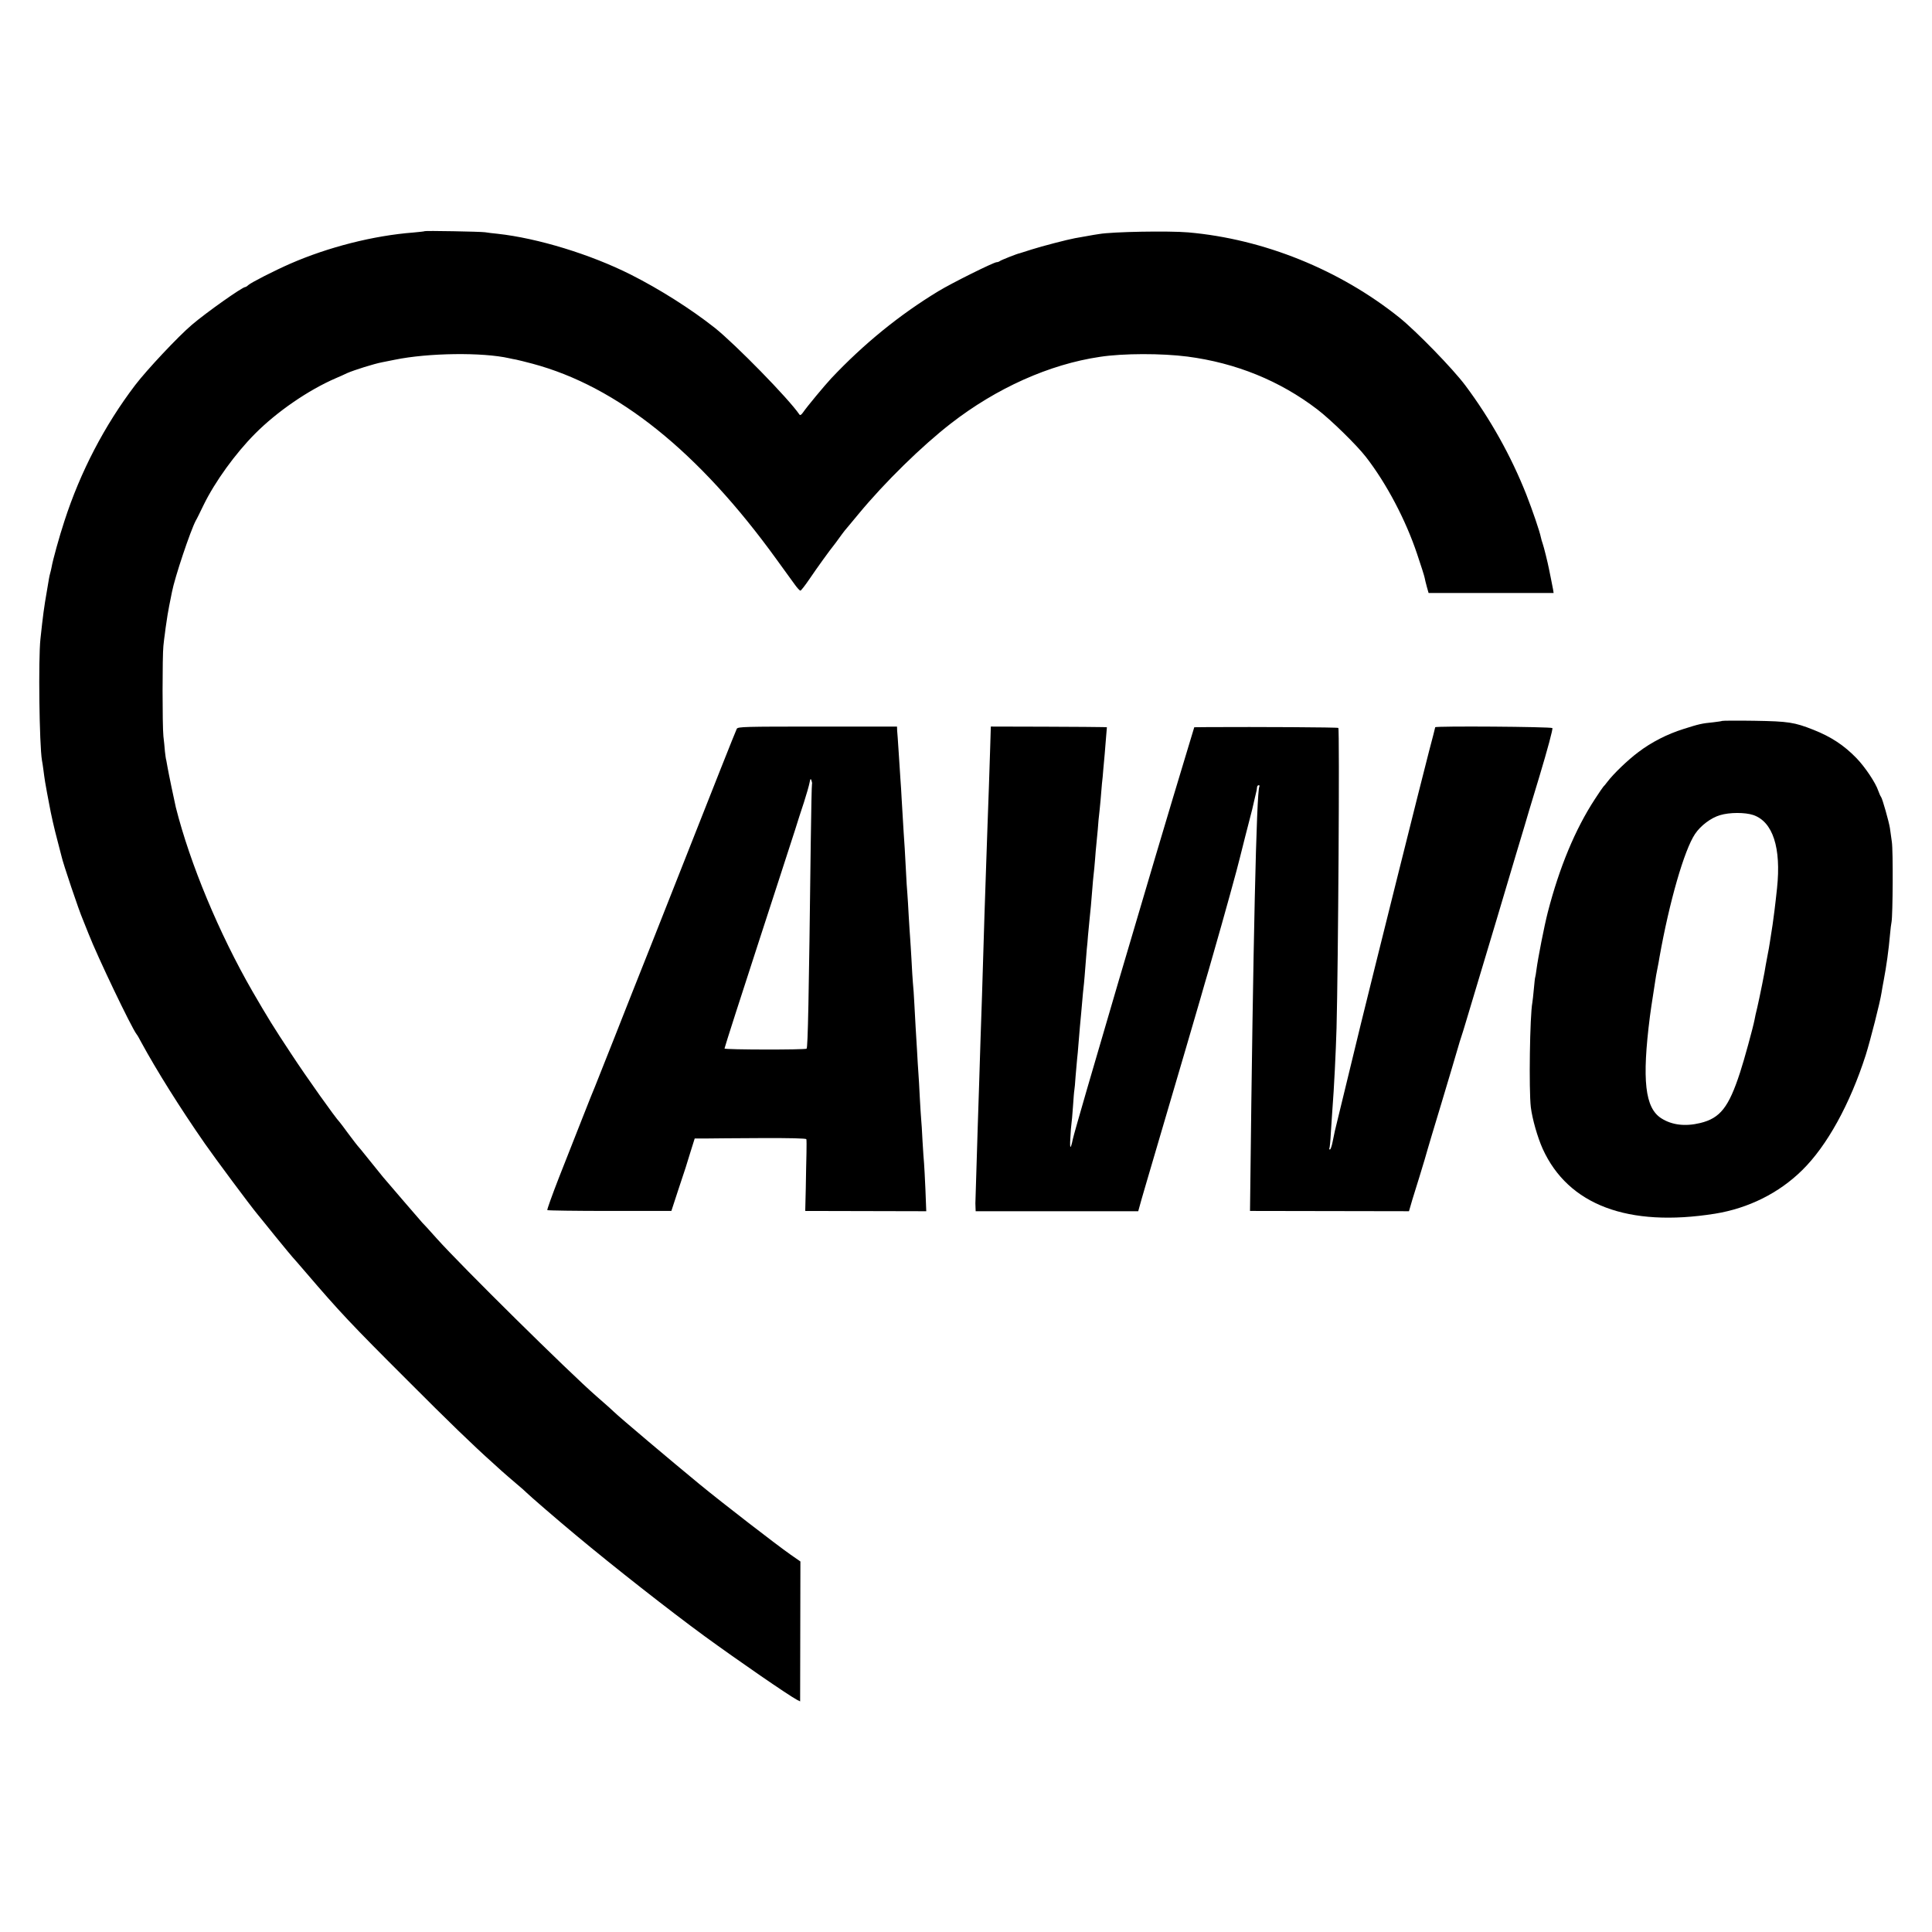
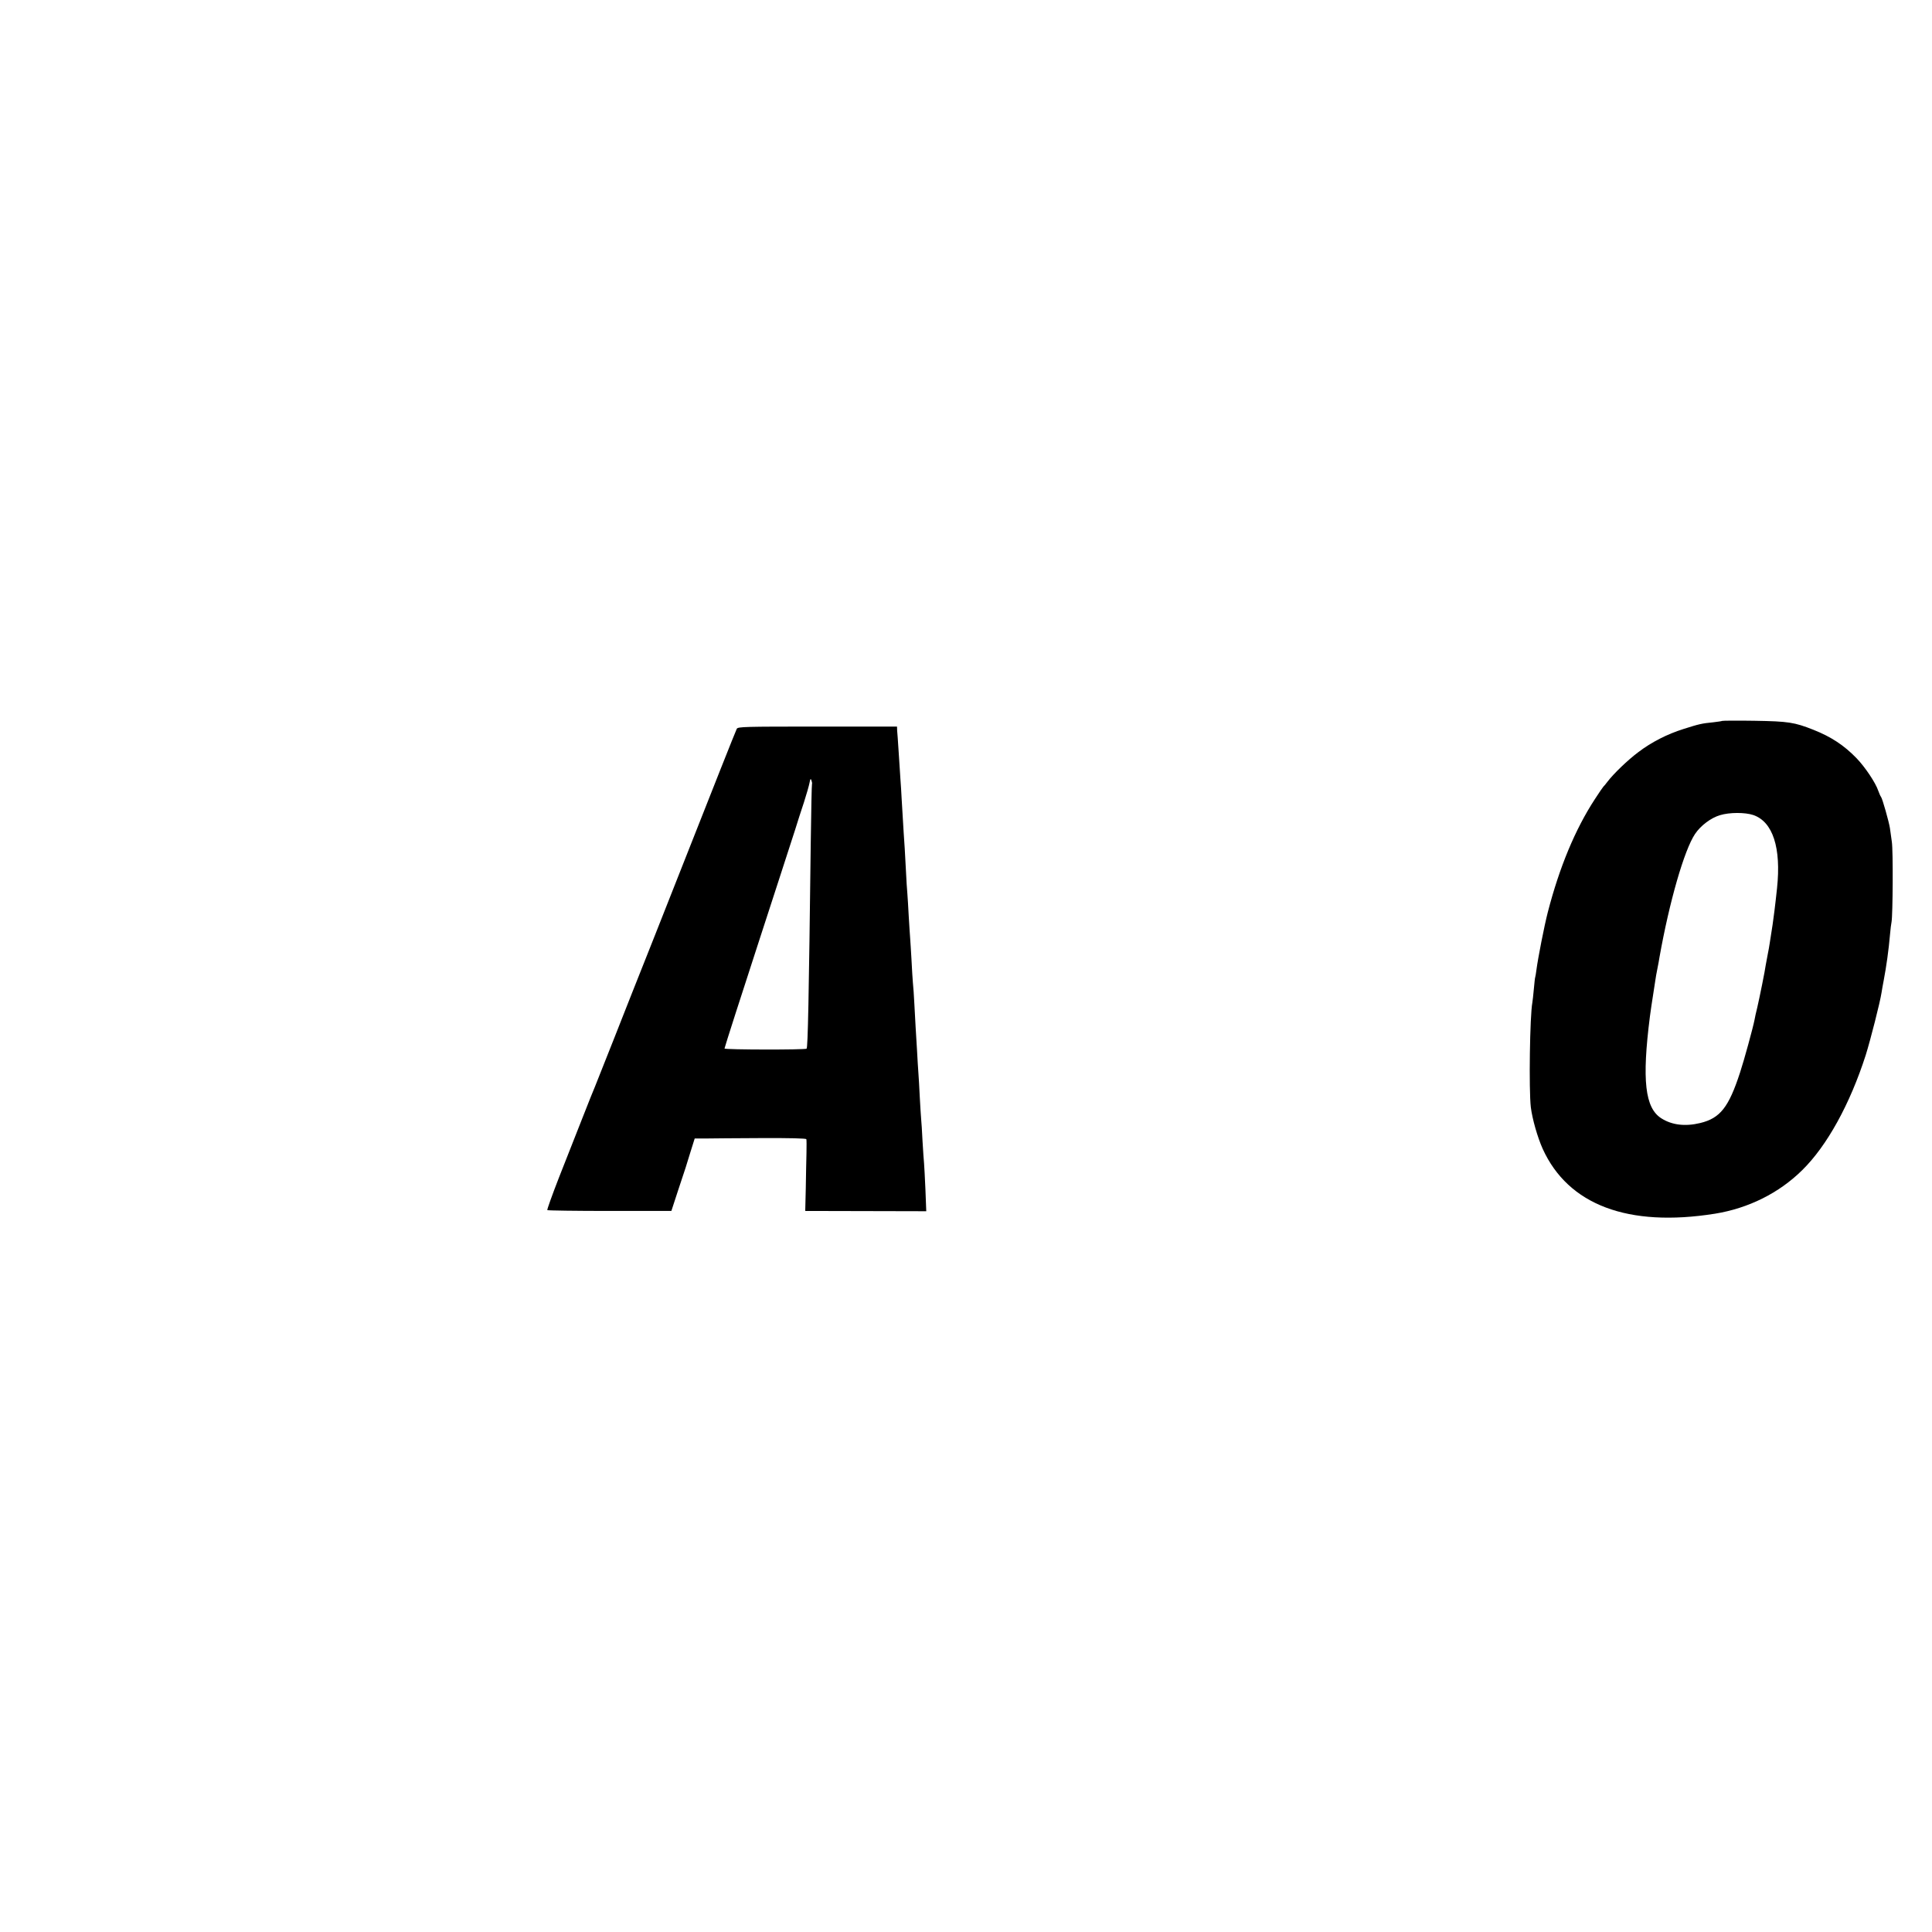
<svg xmlns="http://www.w3.org/2000/svg" version="1.0" width="1400pt" height="1400pt" viewBox="0 0 1400 1400" preserveAspectRatio="xMidYMid meet">
  <g transform="translate(0,1400) scale(0.1,-0.1)" fill="#000000" stroke="none">
-     <path d="M3078 12325 c-2 -2 -39 -6 -83 -10 -287 -22 -615 -105 -892 -226 -114 -50 -281 -135 -304 -155 -8 -8 -18 -14 -22 -14 -21 0 -283 -185 -387 -274 -99 -84 -326 -326 -410 -436 -223 -293 -398 -630 -513 -985 -37 -112 -85 -286 -93 -334 -3 -14 -7 -34 -10 -43 -3 -10 -7 -28 -9 -40 -2 -13 -8 -50 -14 -83 -23 -132 -29 -179 -48 -355 -16 -146 -8 -770 11 -880 3 -14 7 -43 10 -65 9 -72 17 -119 27 -171 5 -28 12 -63 15 -79 14 -78 37 -179 60 -265 14 -52 27 -104 30 -116 9 -45 127 -396 155 -459 4 -11 22 -56 40 -100 65 -167 311 -681 349 -730 5 -5 19 -30 32 -55 112 -206 281 -476 461 -735 75 -108 328 -448 381 -512 8 -10 68 -83 132 -163 65 -80 121 -147 124 -150 3 -3 48 -54 100 -115 239 -279 323 -369 735 -780 295 -296 474 -469 616 -596 15 -13 44 -40 65 -59 22 -19 68 -60 104 -90 36 -30 70 -60 75 -66 18 -19 238 -209 360 -310 273 -228 680 -547 930 -730 243 -177 610 -430 671 -462 l22 -11 1 507 1 507 -72 50 c-100 70 -495 375 -658 509 -202 166 -580 485 -621 525 -16 16 -39 36 -129 115 -197 172 -976 941 -1155 1141 -54 61 -101 112 -105 115 -3 3 -63 73 -134 155 -71 83 -138 161 -150 175 -12 14 -57 70 -101 125 -44 55 -82 102 -86 105 -3 3 -32 41 -65 85 -32 44 -61 82 -64 85 -29 29 -239 324 -351 495 -129 195 -168 259 -279 450 -242 420 -453 926 -556 1335 -9 37 -55 259 -60 290 -3 19 -7 42 -9 50 -3 8 -7 38 -10 65 -2 28 -7 77 -11 110 -8 78 -8 584 0 655 3 30 8 71 11 90 2 19 7 55 11 80 3 25 12 79 20 120 8 41 17 86 20 100 20 105 134 445 173 518 6 9 31 60 56 112 83 170 230 373 373 517 159 160 387 317 587 403 28 12 64 28 80 36 50 22 196 68 255 79 8 2 49 10 90 18 243 50 636 55 830 11 14 -3 36 -8 50 -10 14 -3 68 -16 120 -30 615 -165 1204 -638 1768 -1419 56 -77 115 -159 132 -182 17 -24 35 -43 40 -43 5 0 35 39 67 86 54 80 148 210 176 244 7 8 23 31 37 50 14 19 32 44 41 55 10 11 54 65 100 120 192 232 459 493 669 656 331 257 714 429 1080 483 168 26 449 26 635 2 351 -46 669 -175 941 -383 98 -75 283 -256 351 -343 150 -193 290 -459 372 -705 28 -82 52 -159 54 -170 2 -11 9 -41 16 -66 l13 -46 453 0 453 0 -4 26 c-3 14 -10 51 -16 81 -6 30 -13 62 -14 69 -8 42 -37 159 -45 181 -5 14 -11 34 -13 45 -9 45 -61 197 -106 312 -111 280 -261 548 -441 789 -91 122 -356 394 -479 493 -432 346 -982 569 -1530 617 -141 12 -548 5 -646 -12 -16 -2 -56 -9 -89 -15 -33 -6 -71 -13 -85 -15 -55 -10 -240 -58 -315 -82 -44 -14 -82 -26 -85 -27 -16 -2 -137 -50 -145 -57 -5 -4 -15 -8 -23 -8 -21 0 -325 -151 -422 -210 -282 -171 -541 -382 -776 -631 -51 -55 -175 -204 -206 -249 -12 -17 -20 -21 -25 -14 -80 117 -463 508 -613 628 -172 136 -399 280 -609 386 -292 147 -674 264 -966 296 -33 3 -73 8 -90 11 -35 5 -433 12 -437 8z" />
    <path d="M12479 8776 c-2 -2 -31 -6 -64 -10 -83 -8 -104 -13 -214 -48 -121 -38 -234 -96 -330 -169 -75 -56 -179 -156 -223 -214 -12 -16 -25 -32 -29 -35 -3 -3 -32 -44 -62 -91 -143 -219 -257 -494 -341 -819 -26 -101 -71 -332 -82 -415 -3 -27 -8 -52 -9 -55 -2 -3 -6 -41 -10 -85 -4 -44 -9 -89 -11 -100 -18 -94 -26 -632 -11 -759 11 -86 48 -216 86 -301 185 -407 619 -570 1248 -470 242 39 464 149 633 316 180 177 346 479 460 834 33 105 104 383 114 450 3 22 11 63 16 90 19 100 36 219 46 335 3 36 8 76 11 90 9 49 12 516 2 580 -5 36 -11 81 -14 100 -7 45 -54 212 -64 225 -5 6 -13 25 -20 44 -19 58 -96 173 -158 237 -90 93 -184 155 -313 206 -137 54 -180 61 -426 65 -127 2 -232 1 -235 -1z m226 -682 c142 -49 203 -237 172 -531 -12 -115 -27 -232 -32 -263 -3 -18 -15 -93 -21 -135 -2 -16 -9 -54 -15 -84 -6 -30 -12 -64 -14 -75 -4 -35 -45 -237 -61 -306 -9 -36 -18 -76 -20 -90 -10 -53 -76 -295 -105 -382 -82 -252 -144 -331 -289 -366 -108 -26 -204 -15 -281 34 -119 75 -142 276 -83 739 5 36 13 96 29 195 3 19 7 49 10 65 2 17 9 55 15 85 6 30 13 67 15 82 72 405 180 779 258 895 41 61 116 117 181 136 69 21 181 21 241 1z" />
    <path d="M5339 8719 c-8 -15 -189 -472 -369 -929 -40 -102 -147 -372 -237 -600 -91 -228 -221 -557 -289 -730 -69 -173 -129 -324 -133 -335 -5 -11 -46 -112 -90 -225 -44 -113 -121 -308 -171 -434 -49 -126 -87 -232 -84 -235 3 -3 207 -6 452 -6 l447 0 50 153 c28 84 52 156 53 160 1 4 16 53 34 110 l32 102 75 0 c42 1 223 2 403 3 212 1 329 -2 331 -8 2 -5 2 -50 1 -100 -1 -49 -4 -164 -5 -255 l-4 -165 439 -1 438 -1 -6 156 c-4 86 -8 172 -10 191 -2 19 -7 91 -11 160 -3 69 -8 141 -10 160 -2 19 -6 91 -10 160 -3 69 -8 148 -10 175 -2 28 -7 102 -10 165 -4 63 -8 138 -10 165 -2 28 -6 102 -9 165 -3 63 -8 135 -11 160 -2 25 -7 99 -10 165 -4 66 -8 138 -10 160 -2 22 -6 92 -10 155 -3 63 -8 138 -10 165 -3 28 -7 100 -10 160 -3 61 -7 135 -9 165 -4 51 -9 136 -22 355 -2 50 -7 115 -9 145 -2 30 -7 107 -11 170 -4 63 -8 124 -9 135 -1 11 -3 34 -4 50 l-1 30 -576 0 c-525 0 -577 -1 -585 -16z m545 -400 c-2 -3 -6 -195 -9 -425 -14 -1145 -21 -1483 -30 -1493 -9 -9 -595 -8 -595 1 0 7 135 426 248 773 55 167 230 709 263 810 17 55 46 146 65 202 18 56 36 119 40 140 6 31 8 34 14 18 4 -11 6 -23 4 -26z" />
-     <path d="M7179 8705 c0 -16 -2 -75 -4 -130 -2 -55 -6 -179 -9 -275 -7 -184 -12 -342 -21 -600 -3 -85 -8 -231 -11 -325 -6 -204 -12 -388 -18 -590 -3 -82 -8 -229 -11 -325 -3 -96 -7 -240 -10 -320 -3 -80 -7 -217 -10 -305 -5 -176 -17 -547 -17 -555 0 -3 0 -17 1 -31 l1 -26 589 0 589 0 10 36 c10 39 48 167 202 691 56 190 112 381 125 425 28 95 90 309 111 380 8 28 23 79 33 115 11 36 40 137 65 225 68 235 180 640 190 687 4 18 73 289 90 353 1 6 9 37 16 70 8 33 15 63 16 68 1 4 2 14 3 22 0 8 6 15 12 15 5 0 8 -4 5 -9 -21 -33 -46 -1149 -66 -2916 l-2 -160 576 -1 576 -1 25 86 c15 47 37 120 50 161 25 80 57 189 61 205 1 6 46 154 99 330 53 176 105 352 116 390 11 39 24 81 29 95 5 14 20 63 34 110 14 47 114 380 222 740 107 360 197 662 200 670 2 8 50 170 108 360 62 206 100 349 95 354 -9 10 -849 16 -849 6 0 -3 -20 -81 -45 -175 -44 -167 -414 -1649 -495 -1980 -44 -181 -179 -737 -187 -770 -2 -11 -10 -46 -16 -77 -6 -32 -15 -58 -20 -58 -4 0 -6 3 -4 8 3 4 8 57 11 117 4 61 9 135 11 165 12 151 25 417 30 590 12 451 23 2166 13 2175 -4 5 -582 8 -944 6 l-100 -1 -58 -192 c-230 -757 -807 -2718 -822 -2793 -16 -77 -23 -74 -18 6 2 47 6 95 8 105 2 10 7 66 11 124 4 58 8 112 10 120 2 8 6 53 9 100 4 47 9 103 11 125 3 22 7 72 10 110 3 39 8 93 10 120 3 28 7 76 10 108 12 135 15 174 20 212 2 22 7 76 10 120 3 44 8 100 10 125 3 25 7 70 9 100 3 30 8 82 11 115 3 33 8 78 10 100 2 22 6 76 10 120 3 43 8 93 10 110 2 16 7 64 10 105 3 41 7 89 9 105 2 17 7 68 11 115 3 47 8 96 10 110 2 14 6 59 10 100 3 41 8 95 10 120 3 25 8 72 10 105 3 33 7 83 10 110 2 28 7 83 10 123 l6 72 -28 1 c-15 1 -205 2 -420 3 l-393 1 -1 -30z" />
  </g>
</svg>